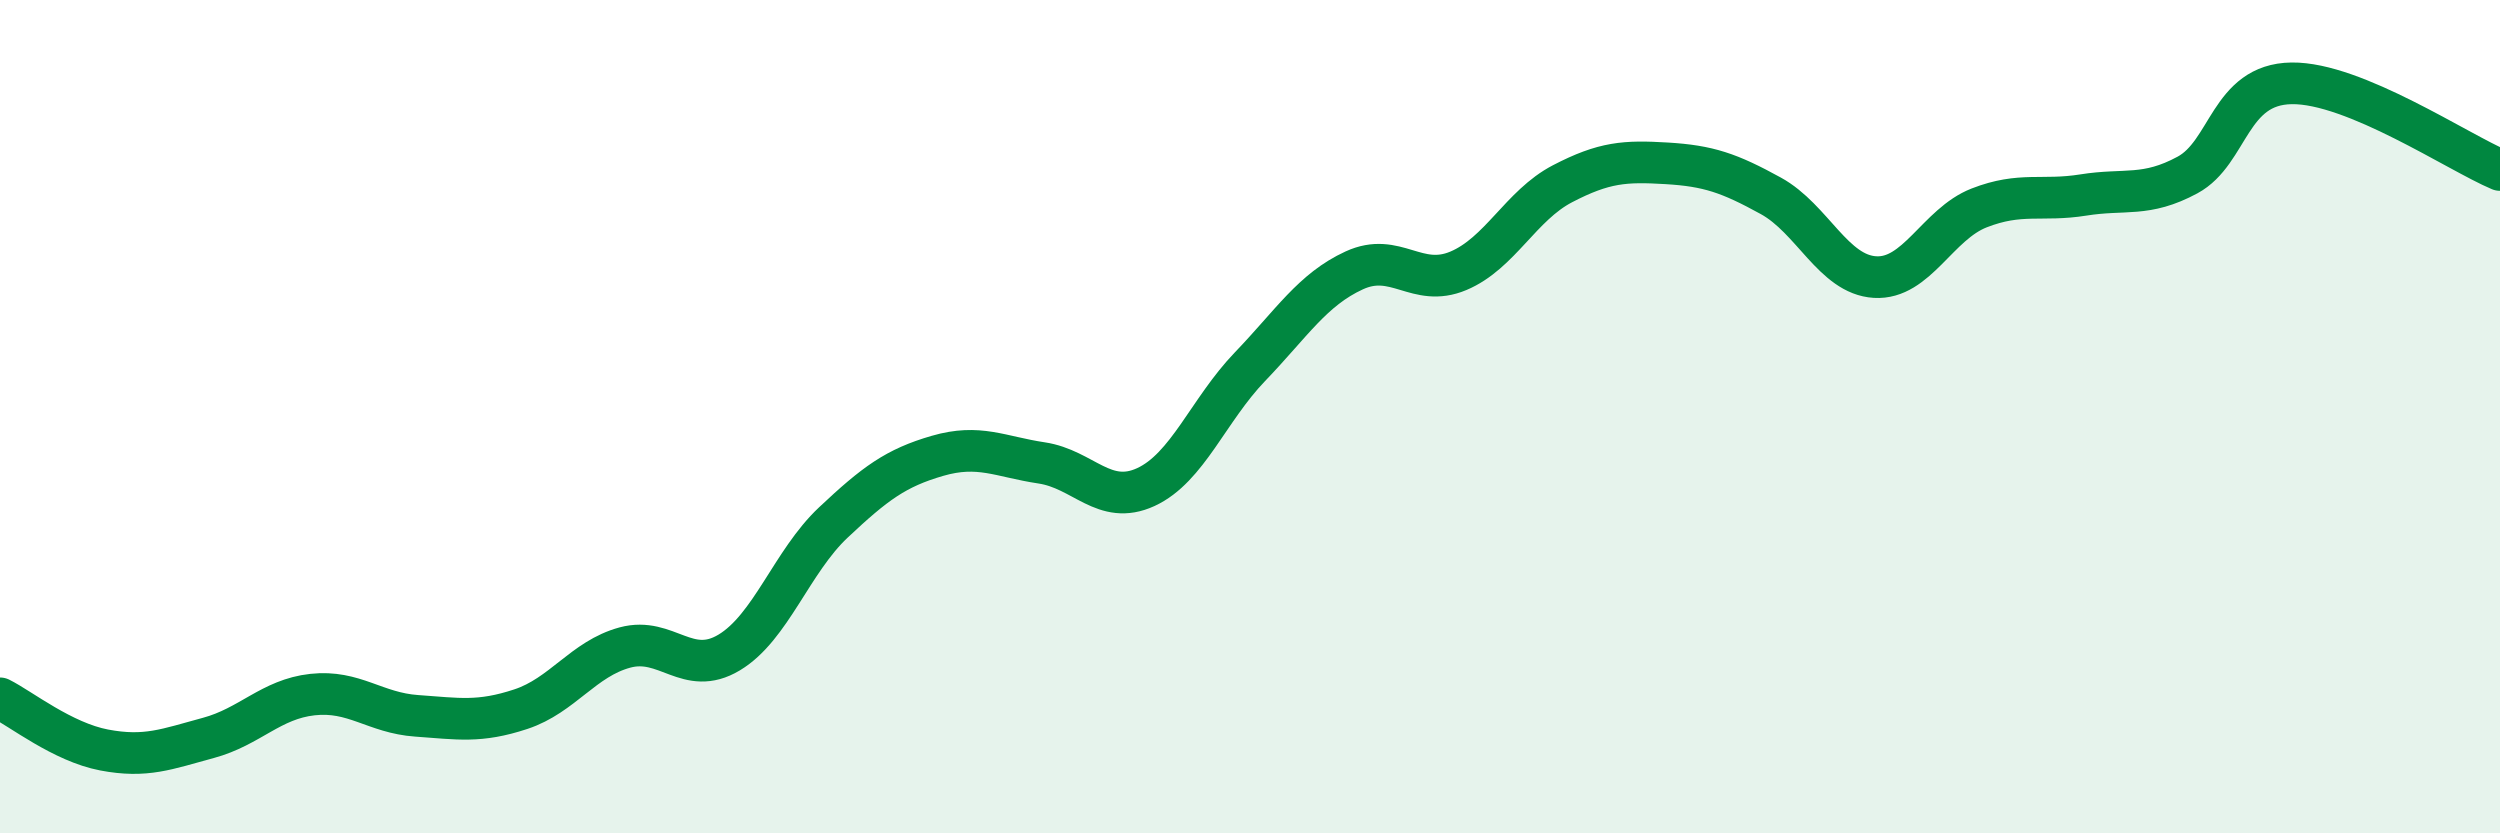
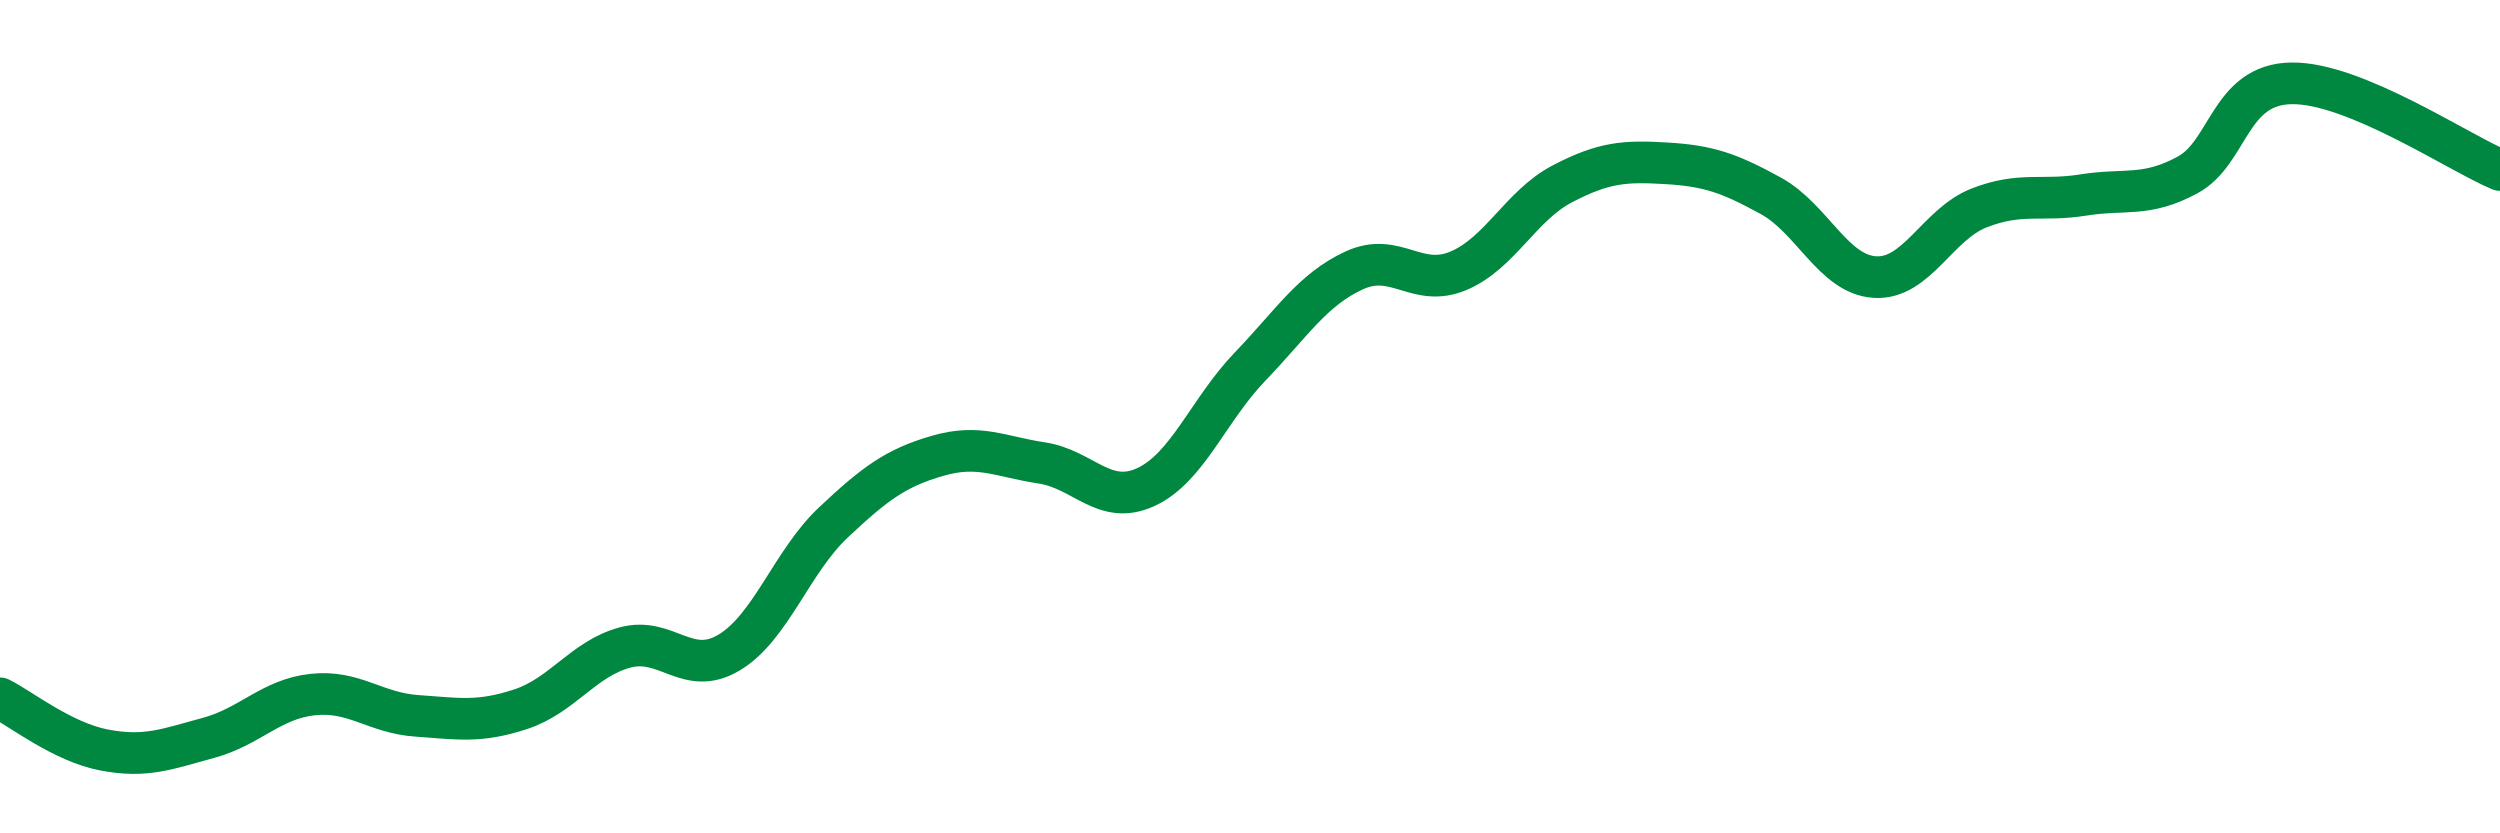
<svg xmlns="http://www.w3.org/2000/svg" width="60" height="20" viewBox="0 0 60 20">
-   <path d="M 0,16.76 C 0.5,17.01 1.5,17.81 2.5,18 C 3.5,18.19 4,17.98 5,17.71 C 6,17.44 6.5,16.78 7.5,16.67 C 8.5,16.56 9,17.11 10,17.18 C 11,17.25 11.5,17.35 12.5,17.02 C 13.5,16.69 14,15.81 15,15.54 C 16,15.27 16.5,16.26 17.5,15.66 C 18.5,15.06 19,13.48 20,12.54 C 21,11.6 21.5,11.23 22.5,10.94 C 23.5,10.65 24,10.96 25,11.11 C 26,11.26 26.5,12.15 27.5,11.69 C 28.5,11.23 29,9.84 30,8.8 C 31,7.76 31.5,6.95 32.5,6.49 C 33.5,6.03 34,6.92 35,6.5 C 36,6.08 36.5,4.93 37.5,4.41 C 38.5,3.89 39,3.86 40,3.92 C 41,3.98 41.5,4.15 42.5,4.7 C 43.5,5.25 44,6.59 45,6.65 C 46,6.71 46.5,5.38 47.5,4.99 C 48.5,4.6 49,4.84 50,4.68 C 51,4.52 51.5,4.74 52.5,4.2 C 53.5,3.66 53.5,2.02 55,2 C 56.5,1.98 59,3.66 60,4.08L60 20L0 20Z" fill="#008740" opacity="0.1" stroke-linecap="round" stroke-linejoin="round" />
  <path d="M 0,16.76 C 0.5,17.01 1.5,17.81 2.5,18 C 3.5,18.19 4,17.98 5,17.71 C 6,17.44 6.5,16.78 7.5,16.67 C 8.5,16.56 9,17.11 10,17.18 C 11,17.25 11.5,17.35 12.5,17.02 C 13.5,16.69 14,15.81 15,15.54 C 16,15.27 16.5,16.26 17.5,15.66 C 18.5,15.06 19,13.48 20,12.54 C 21,11.6 21.5,11.23 22.5,10.94 C 23.5,10.65 24,10.96 25,11.11 C 26,11.26 26.5,12.15 27.5,11.69 C 28.5,11.23 29,9.84 30,8.8 C 31,7.76 31.5,6.95 32.5,6.49 C 33.5,6.03 34,6.92 35,6.5 C 36,6.08 36.5,4.93 37.5,4.41 C 38.5,3.89 39,3.86 40,3.92 C 41,3.98 41.5,4.15 42.5,4.7 C 43.5,5.25 44,6.59 45,6.65 C 46,6.71 46.5,5.38 47.5,4.99 C 48.5,4.6 49,4.84 50,4.68 C 51,4.52 51.5,4.74 52.5,4.2 C 53.5,3.66 53.5,2.02 55,2 C 56.5,1.98 59,3.66 60,4.08" stroke="#008740" stroke-width="1" fill="none" stroke-linecap="round" stroke-linejoin="round" />
</svg>